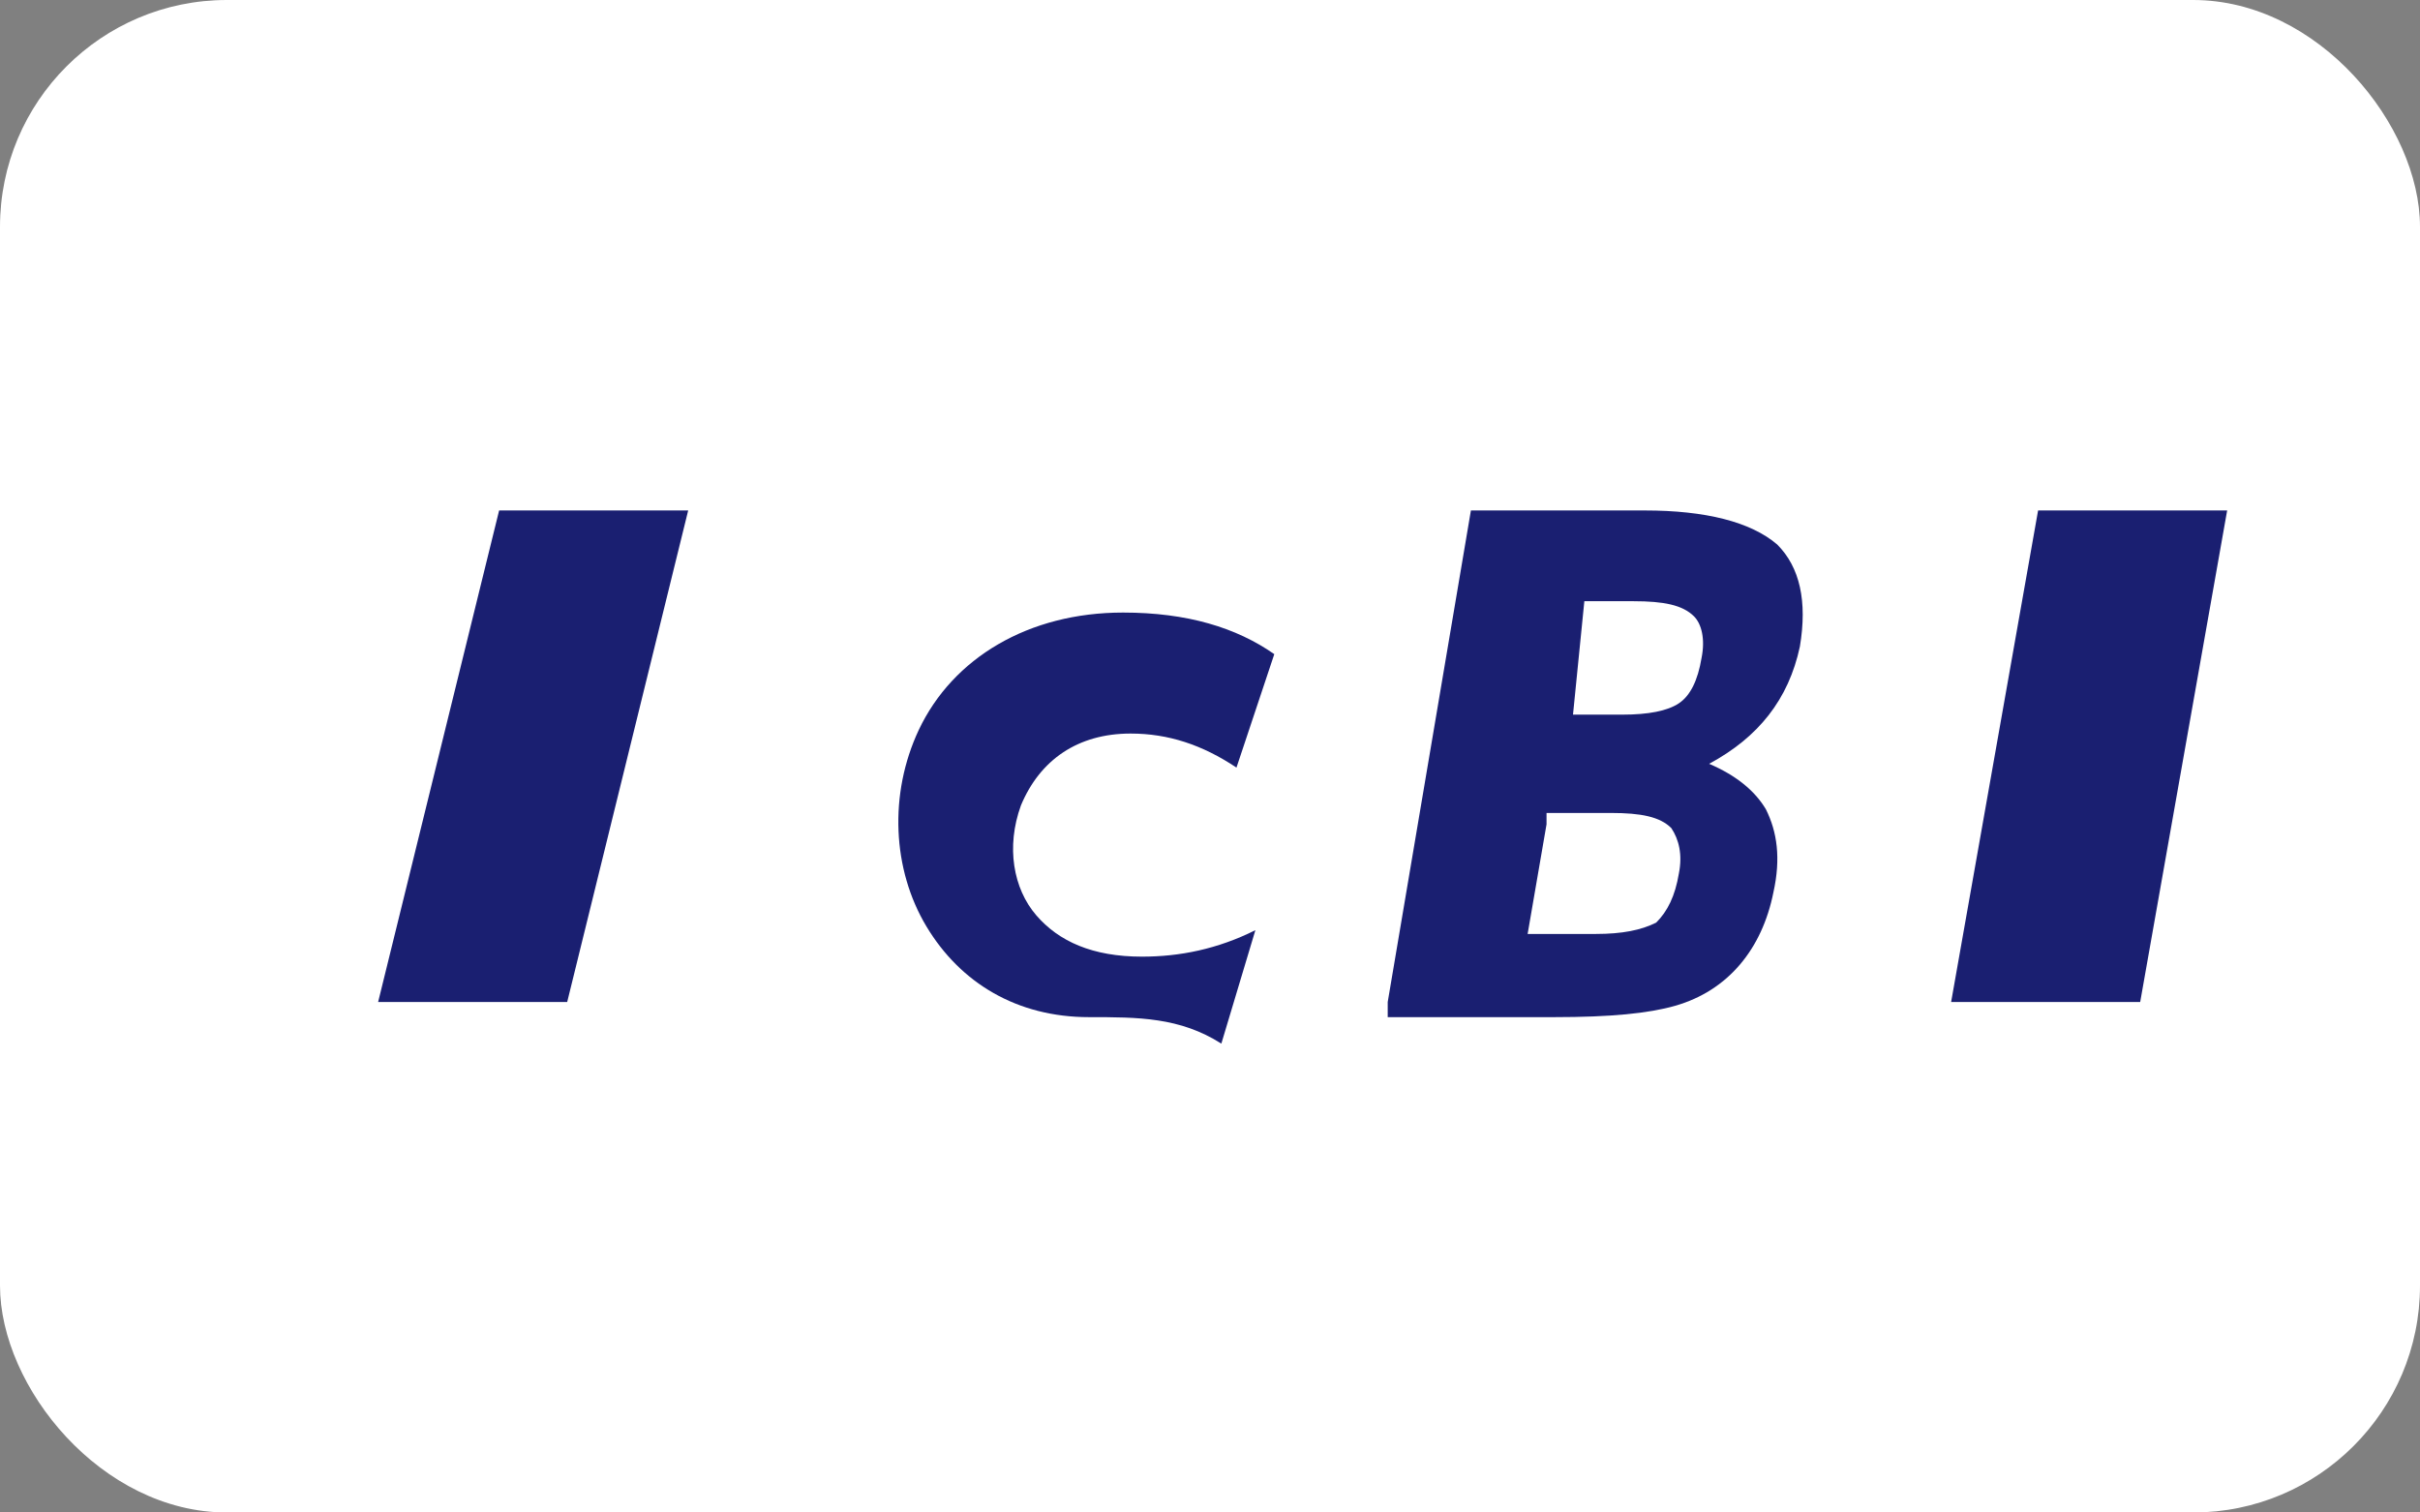
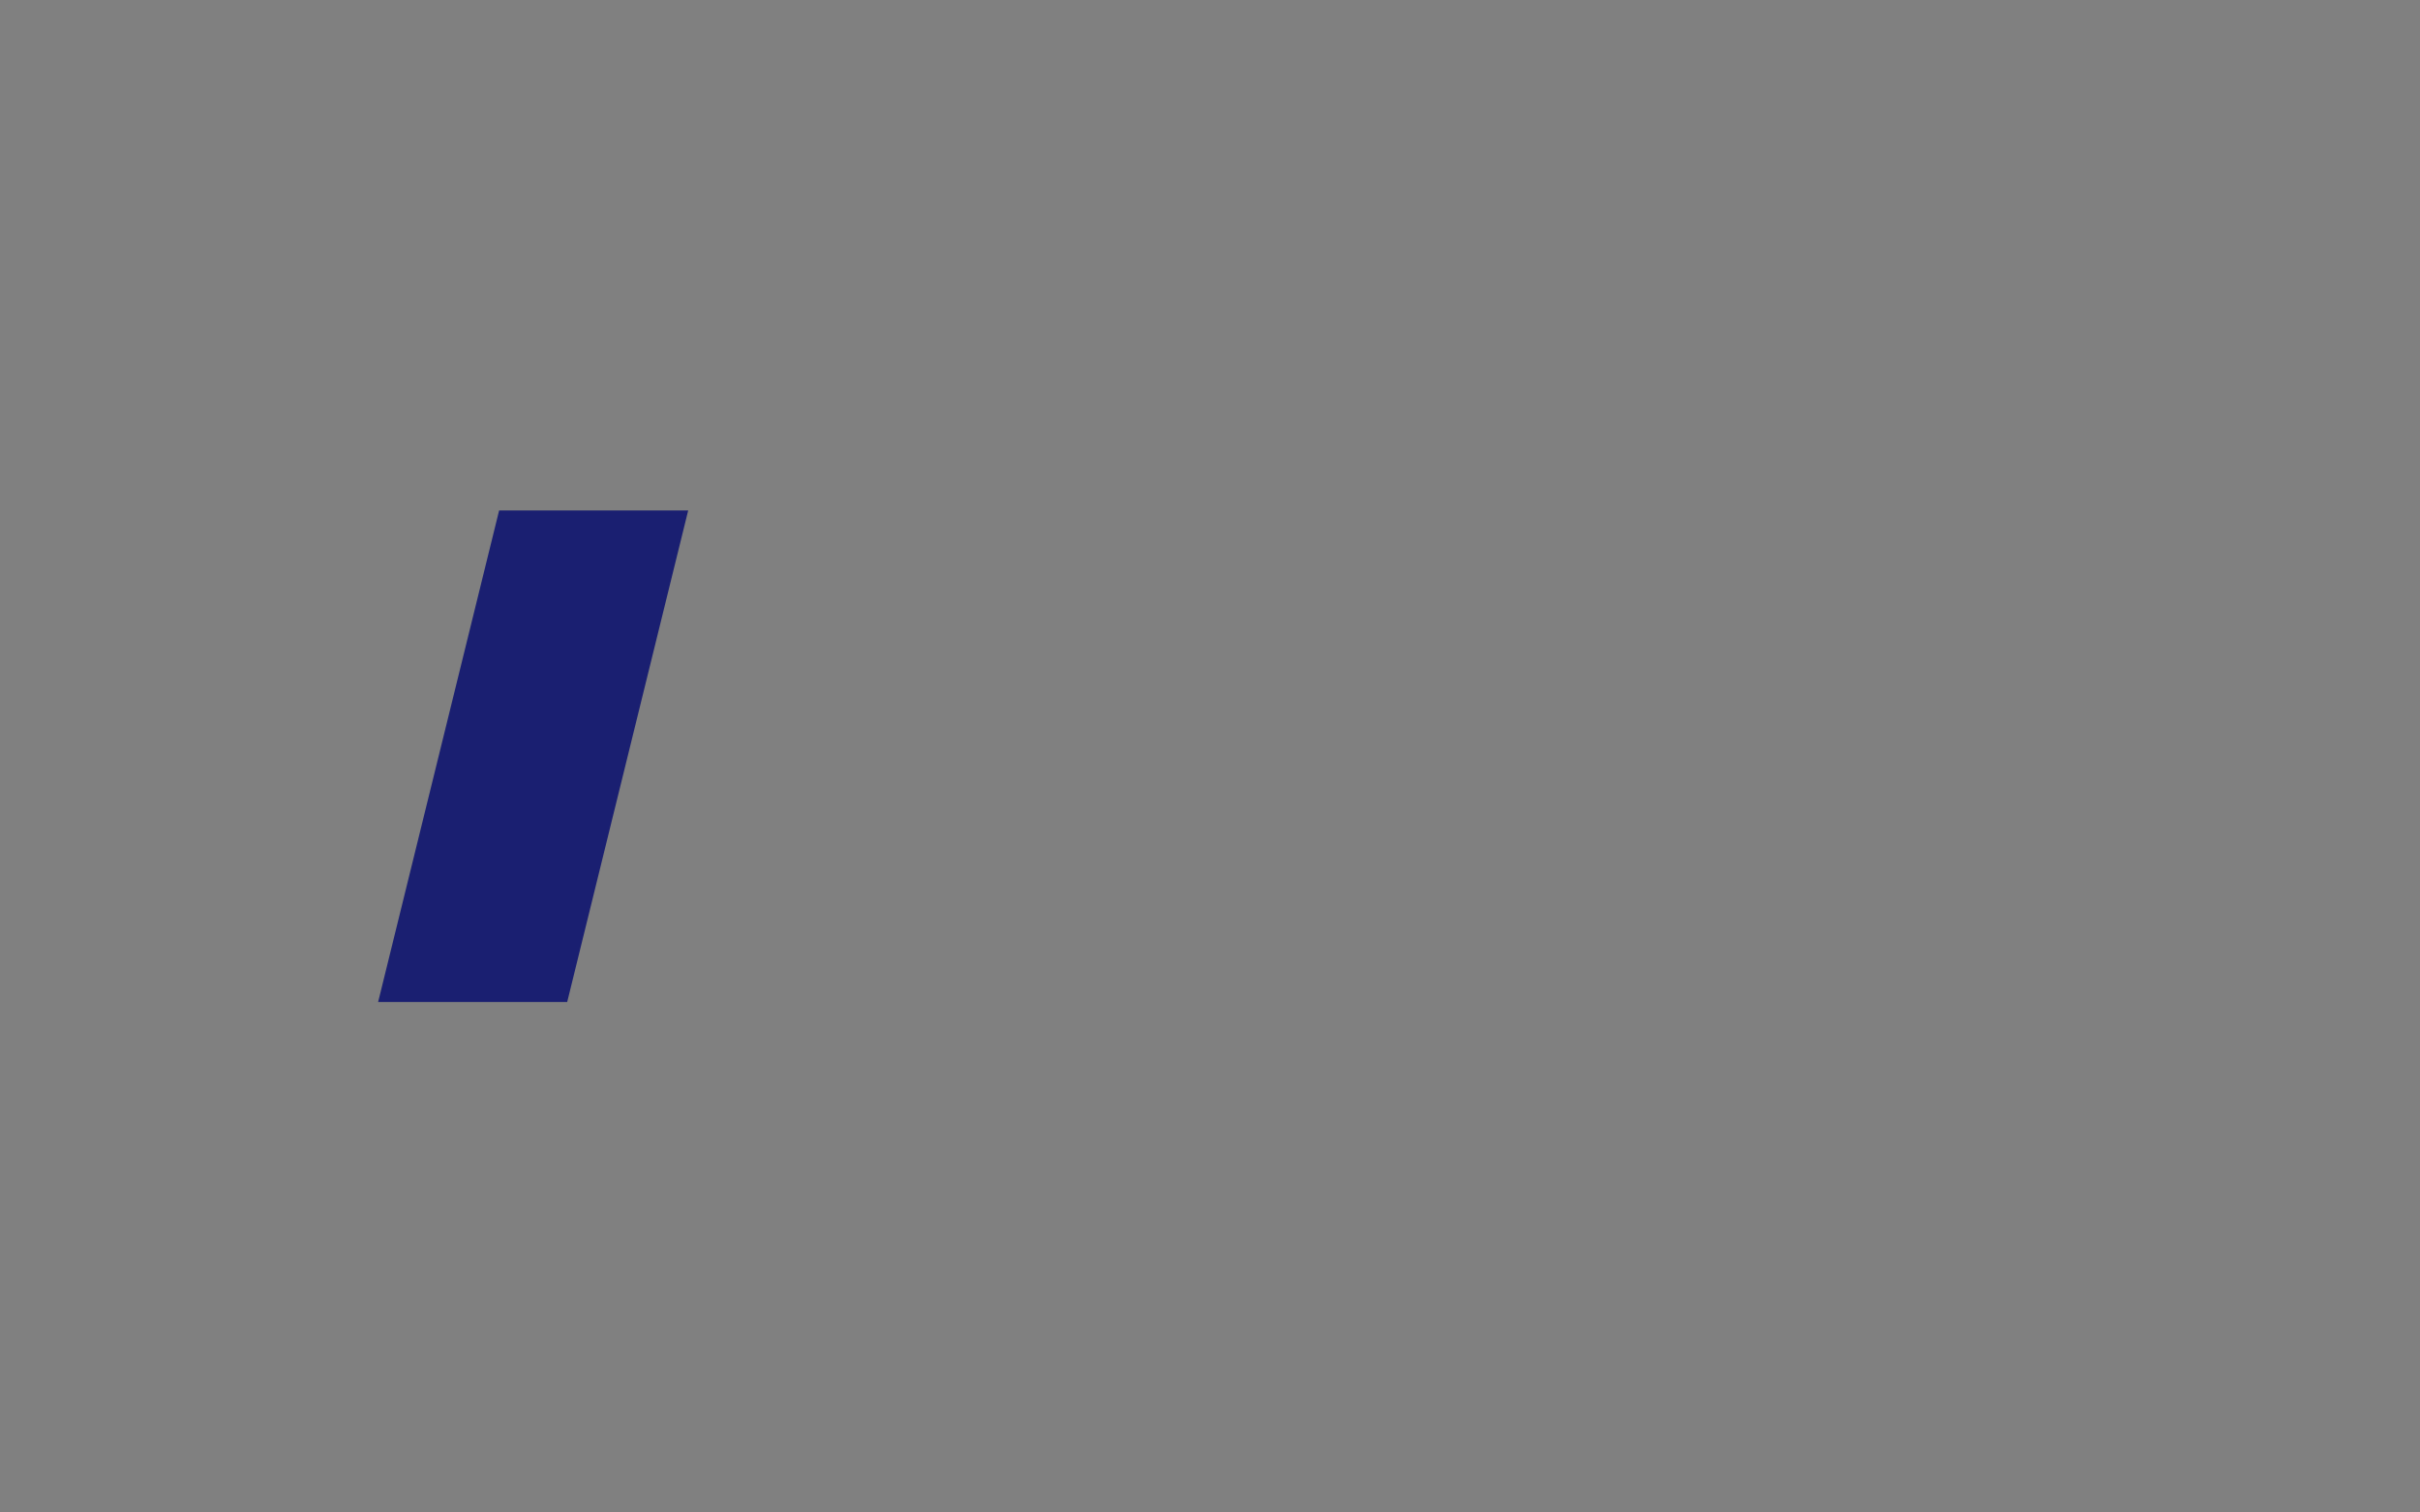
<svg xmlns="http://www.w3.org/2000/svg" width="64" height="40" viewBox="0 0 64 40" fill="none">
  <rect x="0" y="0" width="64" height="40" fill="#808080" stroke="none" />
-   <rect width="64" height="40" rx="6" fill="white" />
  <path d="M10 26.5L13.2 13.5H18.2L15 26.5H10Z" fill="#1A1F71" />
-   <path d="M28.8 26.9C26.9 26.9 25.4 26 24.5 24.5C23.6 23 23.5 21 24.3 19.3C25.2 17.4 27.2 16.2 29.7 16.2C31.4 16.2 32.7 16.6 33.7 17.3L32.7 20.3C31.8 19.7 30.9 19.4 29.9 19.4C28.5 19.4 27.5 20.1 27 21.3C26.6 22.4 26.8 23.5 27.4 24.2C28 24.9 28.9 25.3 30.2 25.3C31.2 25.3 32.2 25.1 33.2 24.6L32.3 27.6C31.2 26.9 30.1 26.9 28.8 26.9Z" fill="#1A1F71" />
-   <path d="M36.7 26.5L38.9 13.5H43.5C45.1 13.5 46.3 13.8 47 14.4C47.6 15 47.8 15.9 47.6 17.1C47.3 18.5 46.5 19.5 45.2 20.2C45.9 20.5 46.4 20.9 46.7 21.4C47 22 47.1 22.7 46.9 23.6C46.6 25.1 45.7 26.2 44.3 26.6C43.6 26.8 42.6 26.9 41.1 26.9H36.7V26.5ZM40.9 21.8L40.4 24.7H42.2C42.9 24.7 43.4 24.6 43.8 24.4C44.1 24.1 44.3 23.7 44.4 23.1C44.5 22.6 44.4 22.2 44.2 21.9C43.9 21.6 43.4 21.5 42.6 21.5H40.9V21.8ZM41.6 18.9H42.9C43.6 18.9 44.1 18.8 44.4 18.6C44.7 18.4 44.9 18 45 17.4C45.1 16.9 45 16.5 44.8 16.3C44.5 16 44 15.9 43.2 15.9H41.9L41.6 18.9Z" fill="#1A1F71" />
-   <path d="M51.6 26.5L53.9 13.5H58.9L56.6 26.5H51.6Z" fill="#1A1F71" />
</svg>